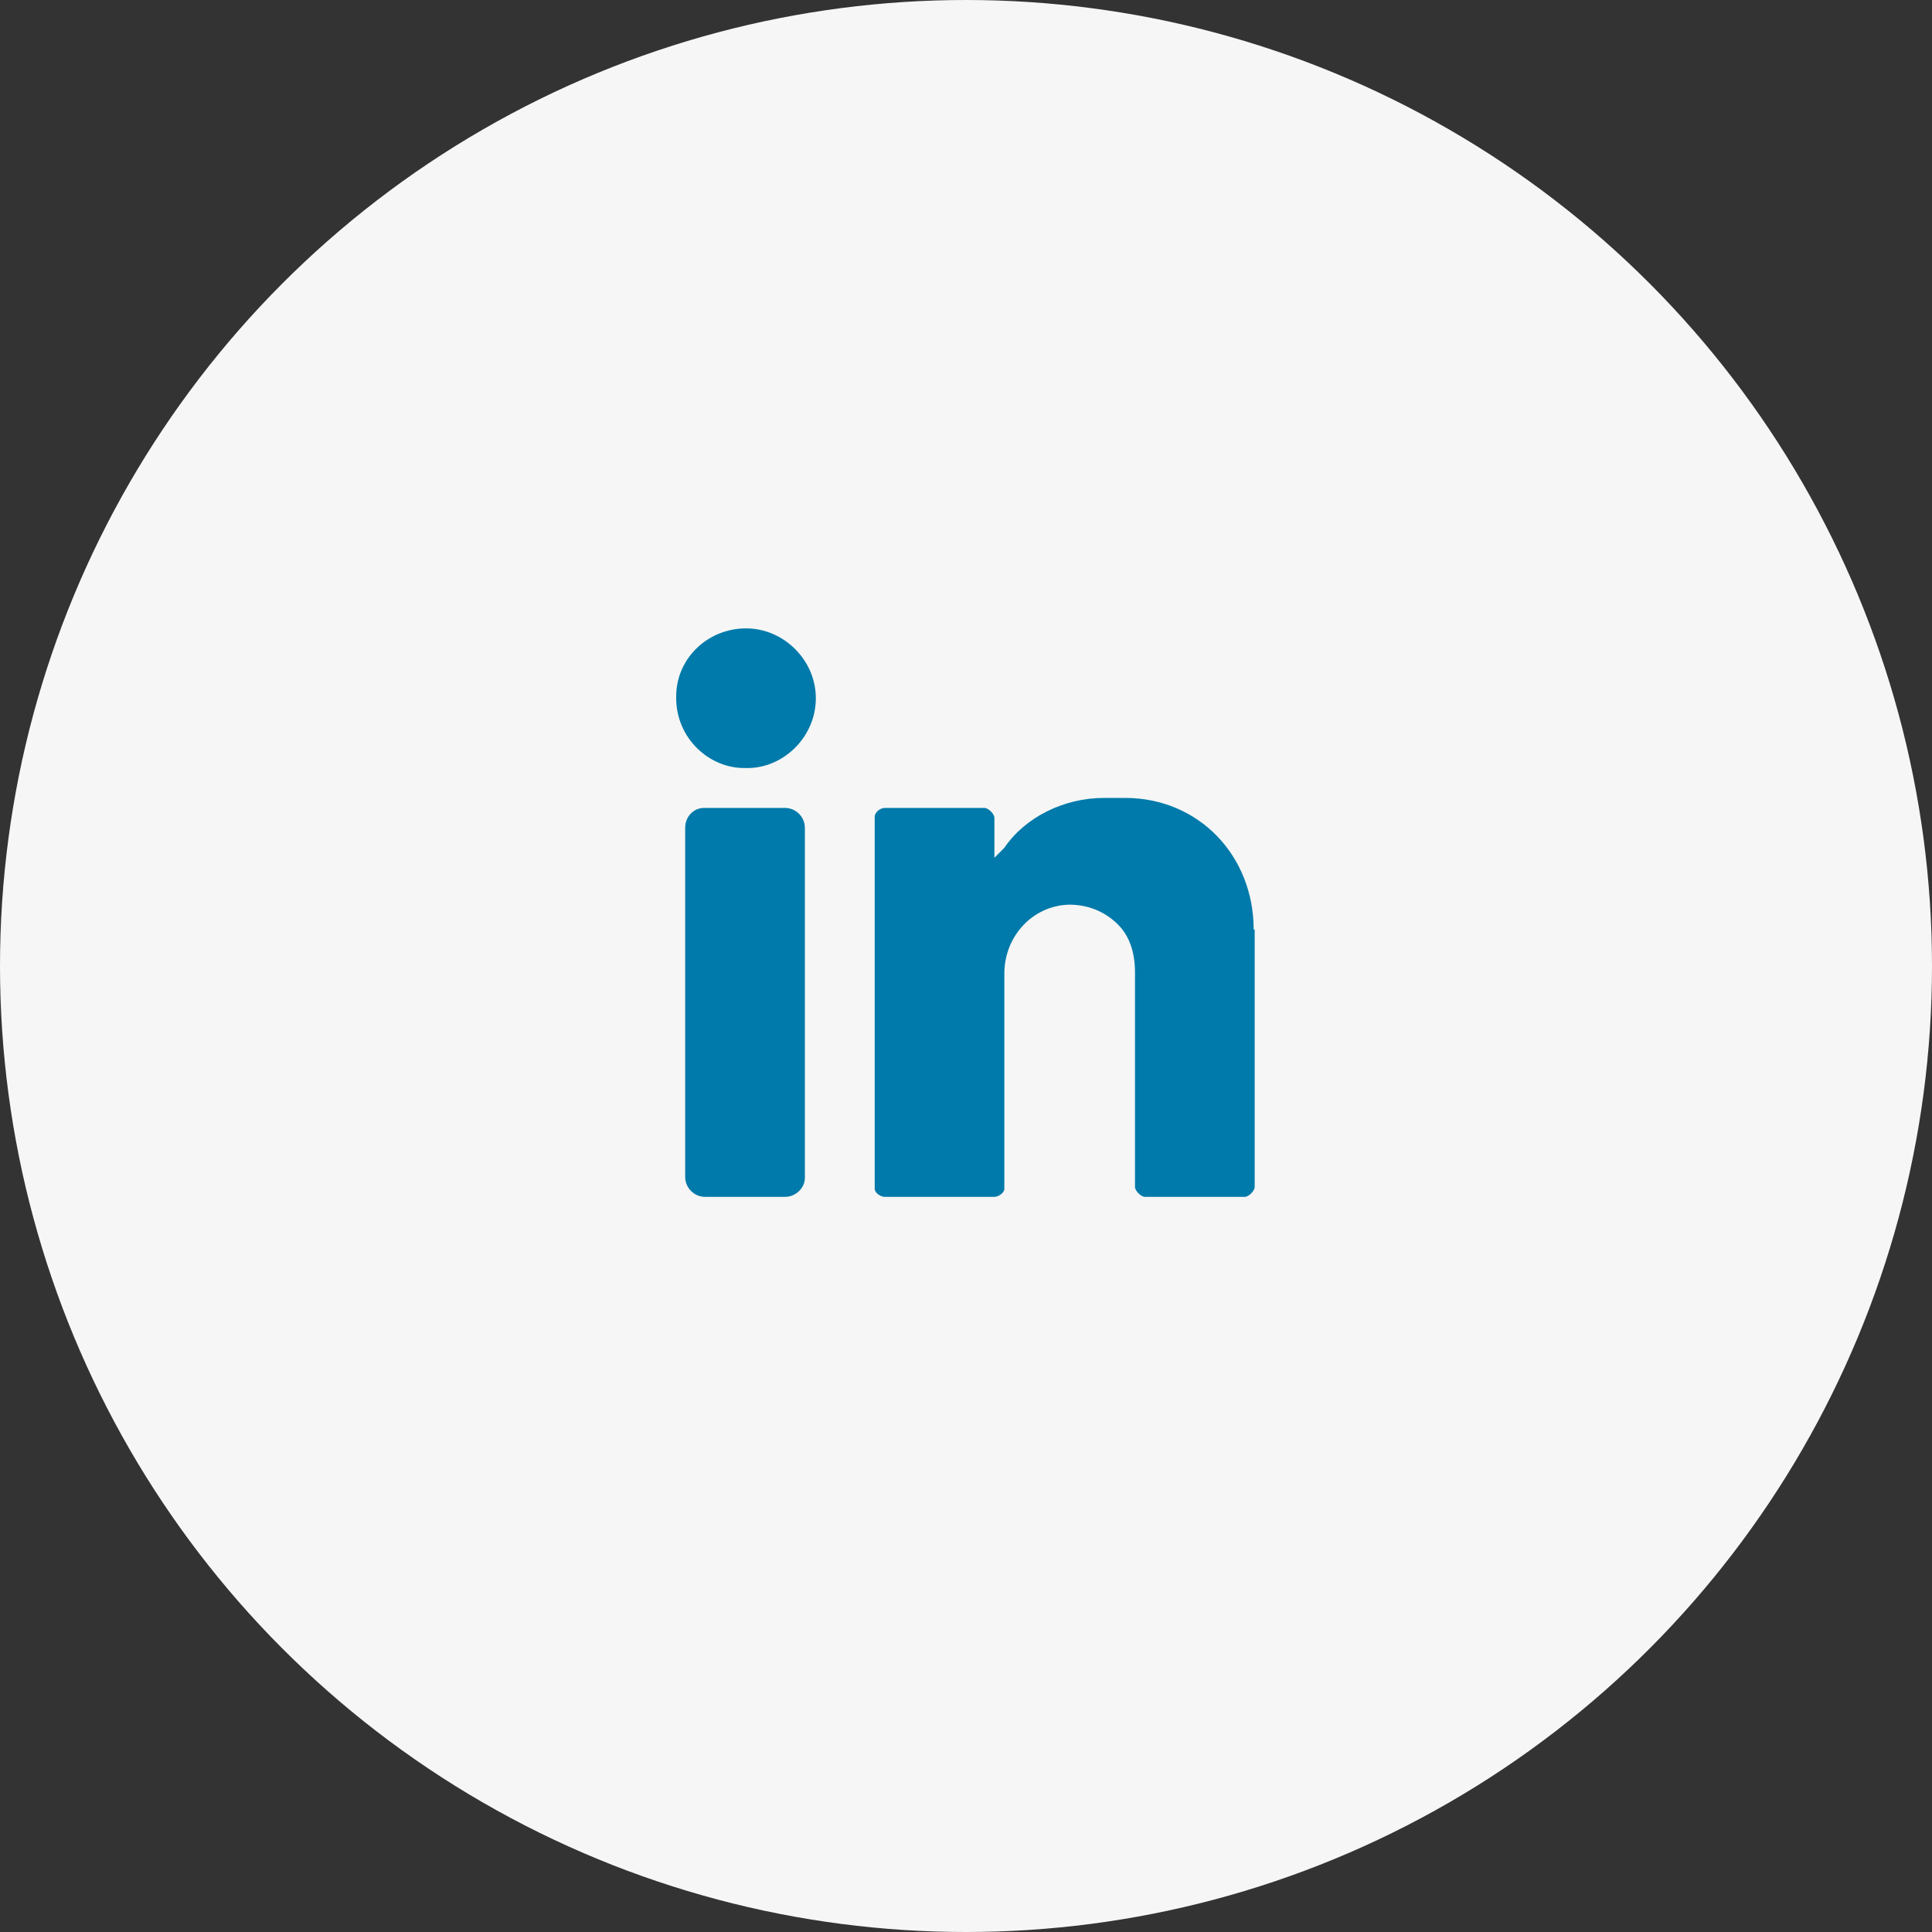
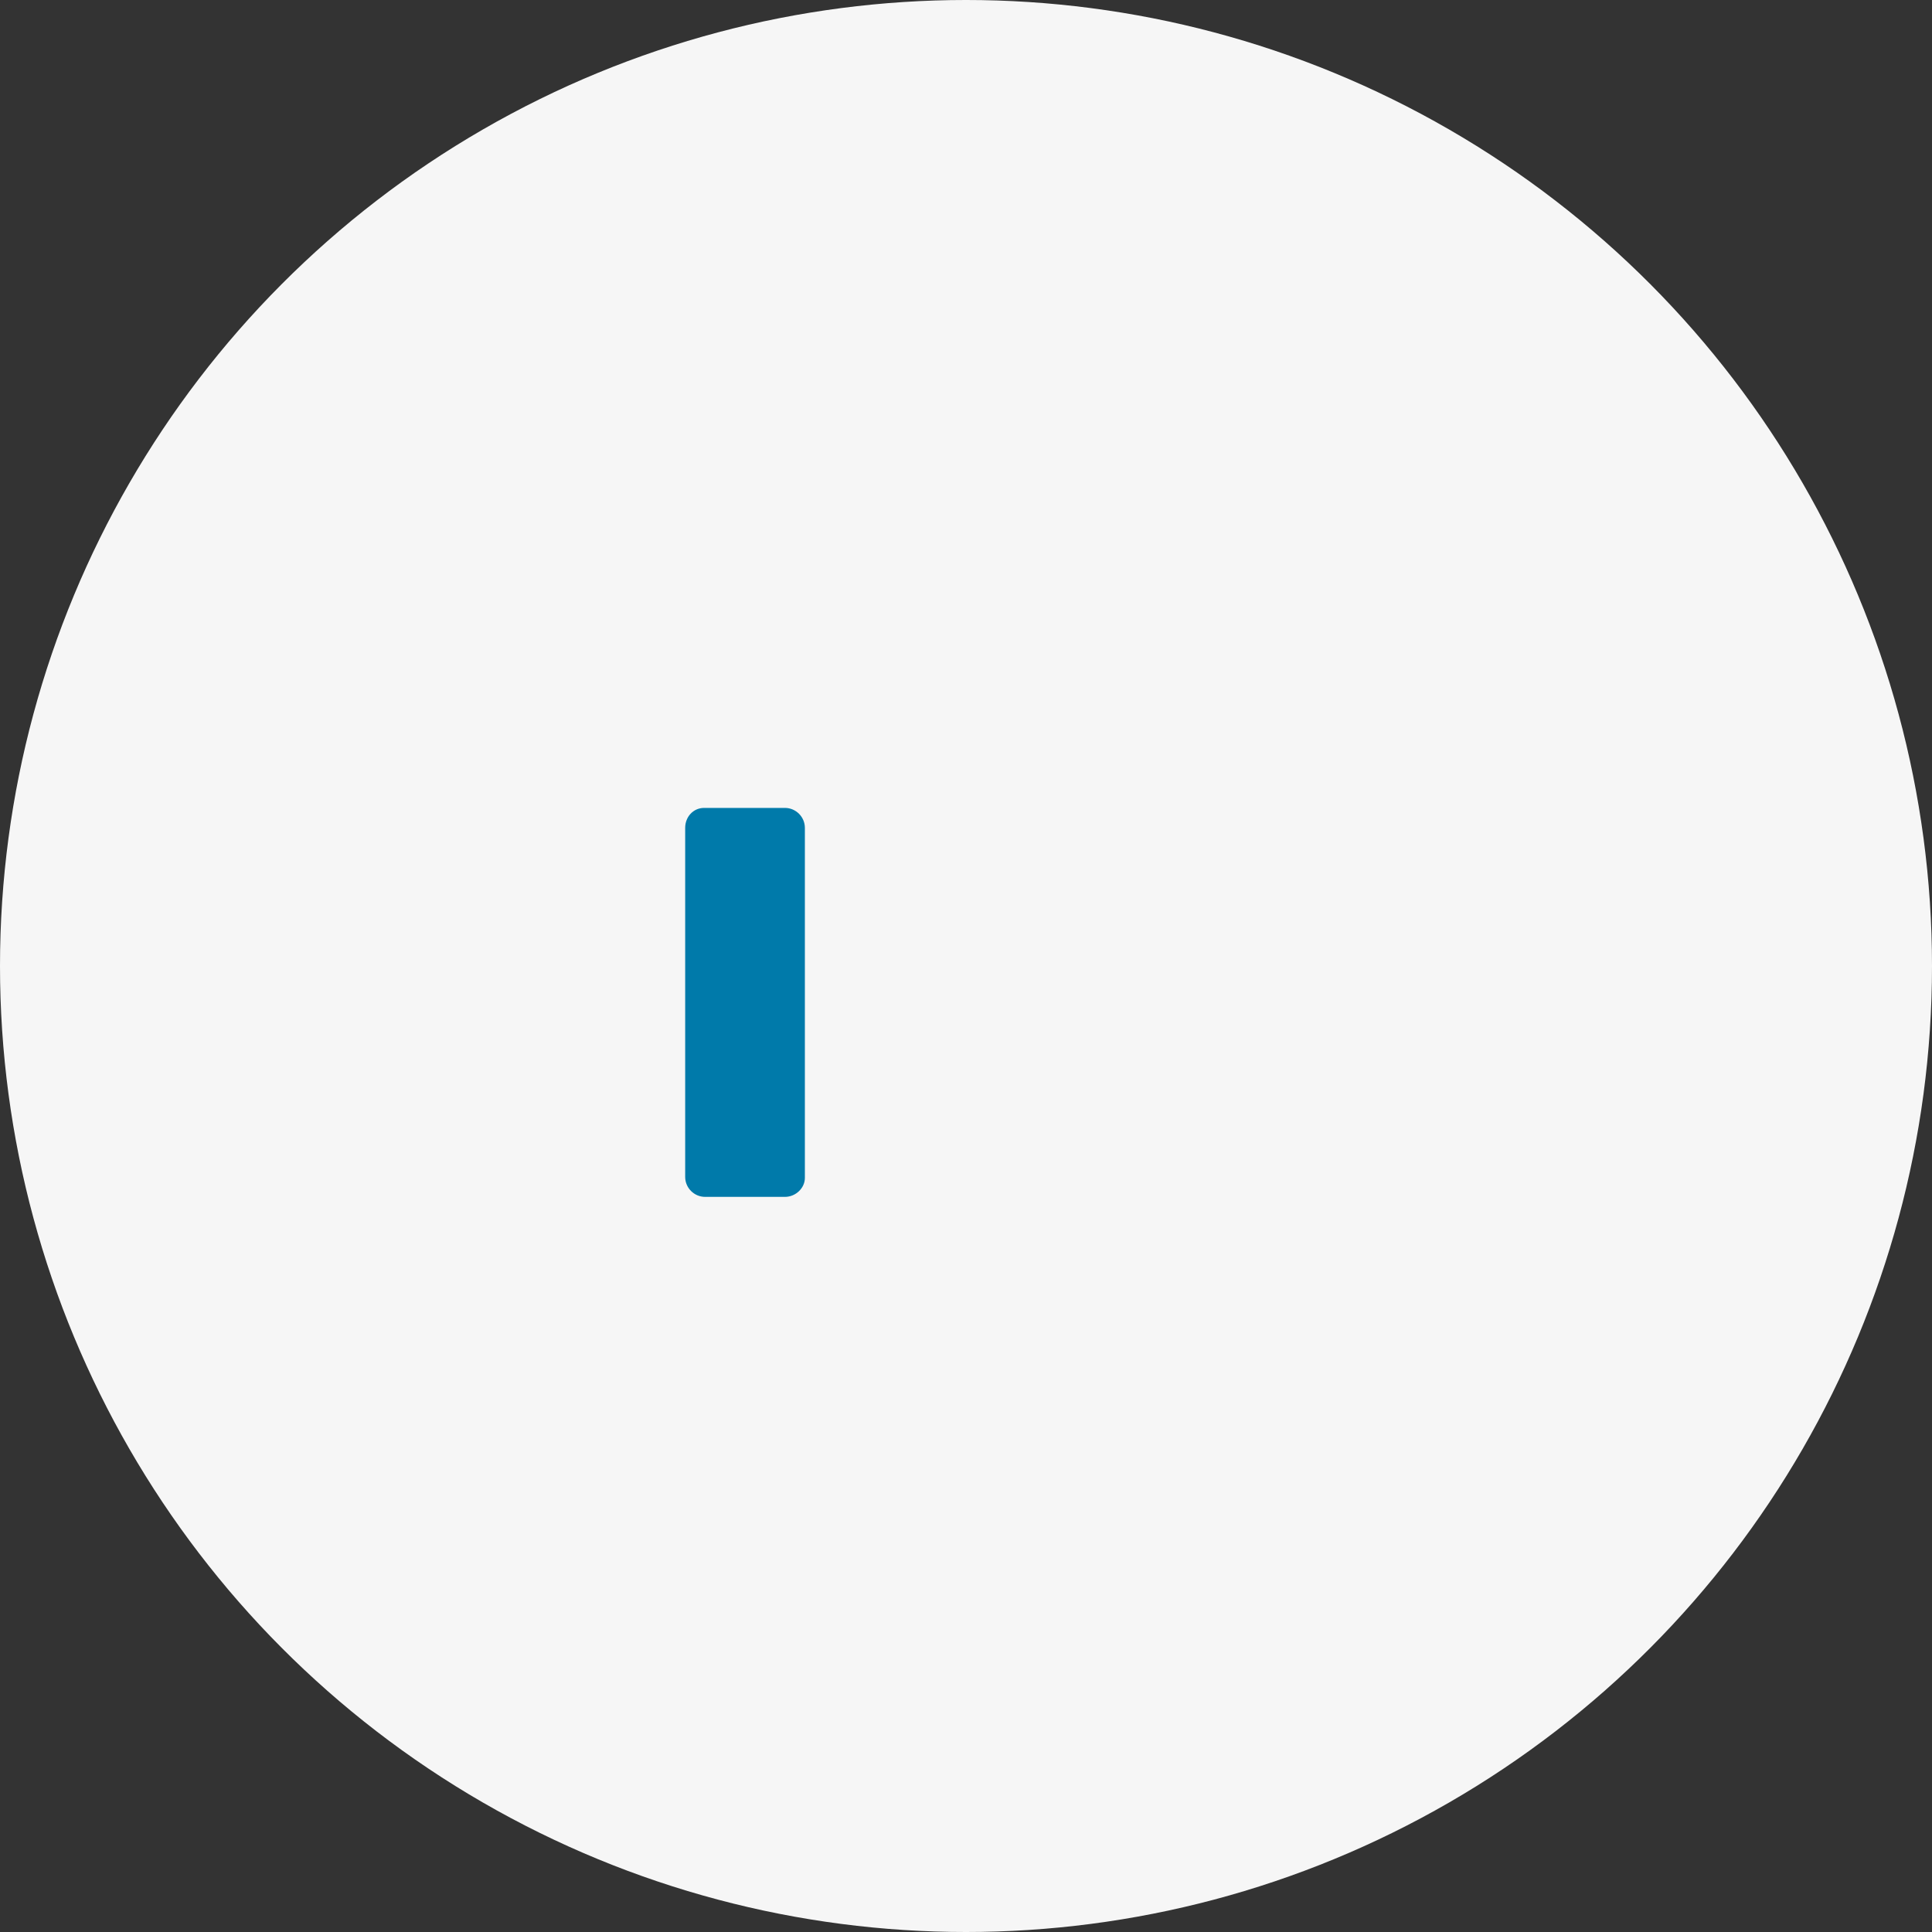
<svg xmlns="http://www.w3.org/2000/svg" width="40px" height="40px" viewBox="0 0 40 40" version="1.1">
  <rect x="0" y="0" width="40" height="40" fill="#333333" stroke="none" />
  <title>Group 18 Copy</title>
  <g id="Page-1" stroke="none" stroke-width="1" fill="none" fill-rule="evenodd">
    <g id="02-Galite-Partners-About" transform="translate(-839, -4366)">
      <g id="Group-18-Copy" transform="translate(839, 4366)">
        <circle id="Oval" fill="#F6F6F6" cx="20" cy="20" r="20" />
        <g id="Group" transform="translate(4, 4)" fill="#007AAA">
          <g id="006-linkedin" transform="translate(10, 9)">
-             <path d="M1.446,0.01 C2.231,0.01 2.891,0.671 2.891,1.455 C2.891,2.281 2.189,2.921 1.446,2.901 C0.682,2.921 0,2.281 0,1.455 C-0.02,0.65 0.641,0.01 1.446,0.01" id="Path" />
            <path d="M2.251,11.78 L0.599,11.78 C0.372,11.78 0.186,11.594 0.186,11.367 L0.186,4.14 C0.186,3.913 0.352,3.727 0.579,3.727 L2.251,3.727 C2.478,3.727 2.664,3.913 2.664,4.14 L2.664,11.388 C2.664,11.594 2.478,11.78 2.251,11.78" id="Path" />
-             <path d="M11.956,6.246 C11.956,4.718 10.821,3.52 9.293,3.52 L8.859,3.52 C8.033,3.52 7.228,3.913 6.794,4.553 C6.65,4.697 6.588,4.759 6.588,4.759 L6.588,3.933 C6.588,3.851 6.464,3.727 6.381,3.727 L4.316,3.727 C4.234,3.727 4.11,3.809 4.11,3.913 L4.11,11.615 C4.11,11.697 4.234,11.78 4.316,11.78 L6.588,11.78 C6.67,11.78 6.794,11.697 6.794,11.615 L6.794,7.155 C6.794,6.391 7.372,5.75 8.136,5.73 C8.529,5.73 8.88,5.874 9.148,6.143 C9.396,6.391 9.499,6.742 9.499,7.134 L9.499,11.574 C9.499,11.656 9.623,11.78 9.706,11.78 L11.771,11.78 C11.853,11.78 11.977,11.656 11.977,11.574 L11.977,6.246 L11.956,6.246 Z" id="Path" />
          </g>
        </g>
      </g>
    </g>
  </g>
</svg>